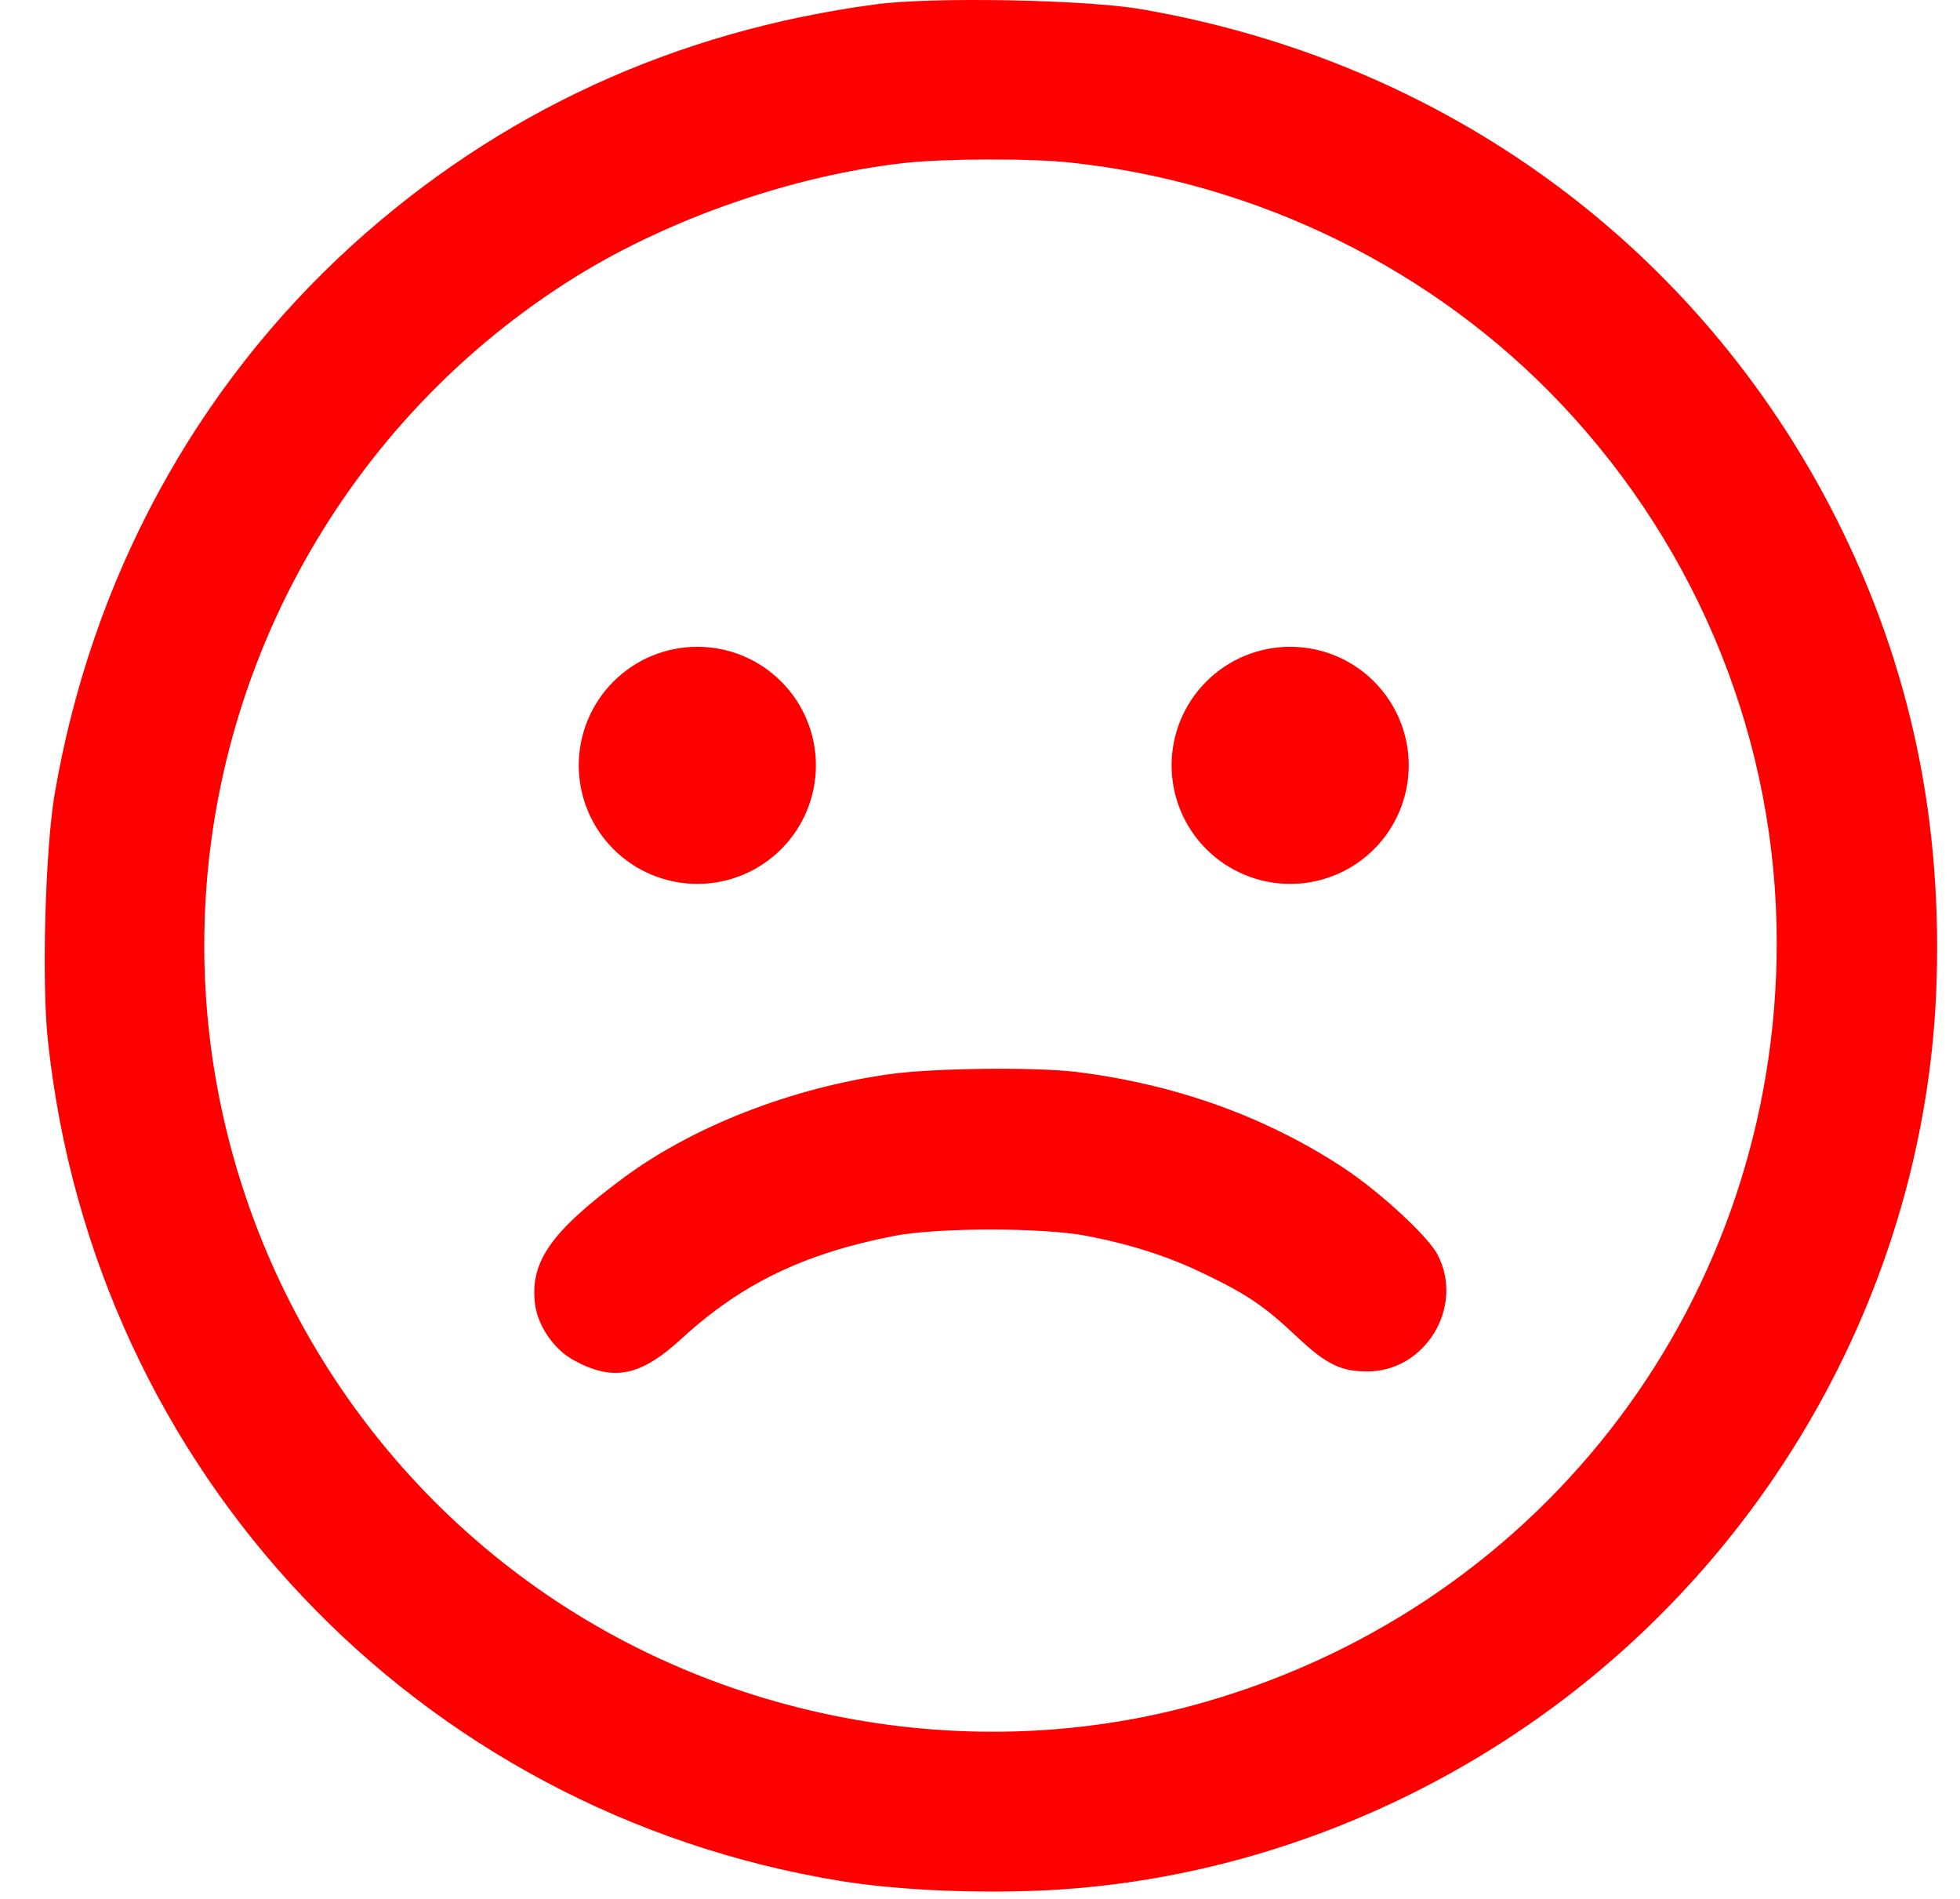
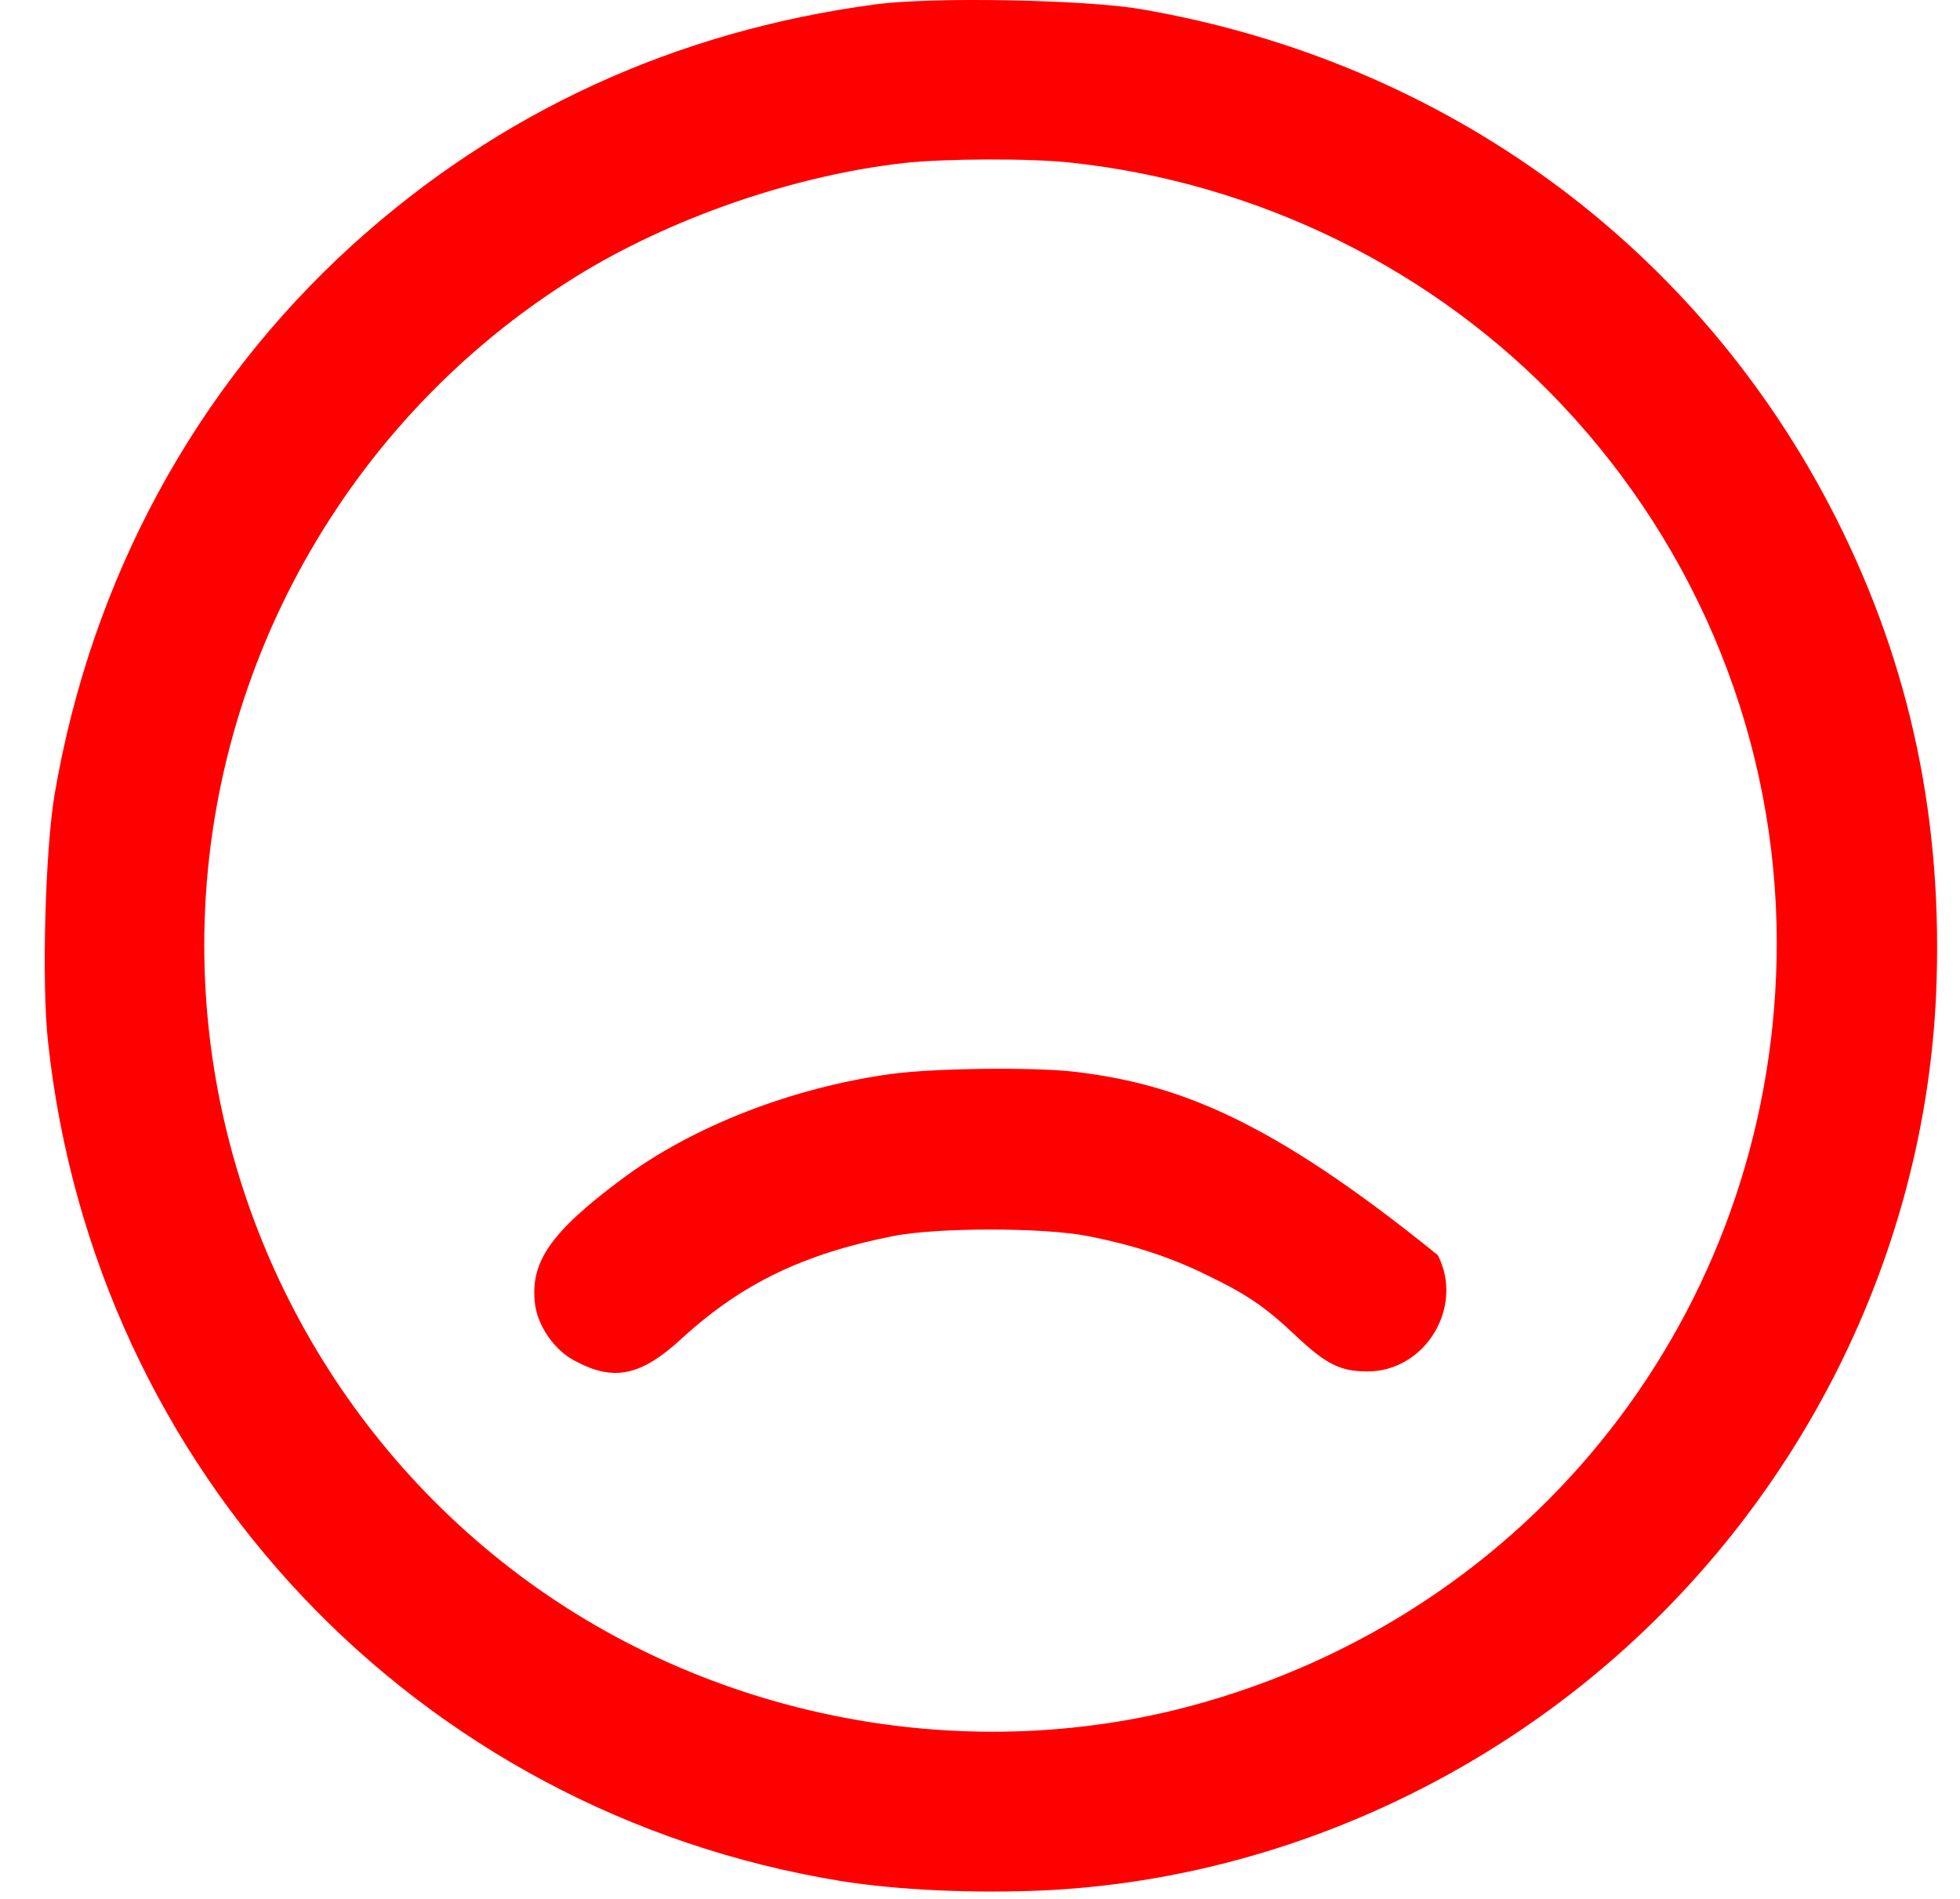
<svg xmlns="http://www.w3.org/2000/svg" width="32" height="31" viewBox="0 0 32 31" fill="none">
  <path d="M14.29 0.072C11.02 0.508 8.146 1.834 5.76 3.993C3.187 6.328 1.493 9.451 0.892 12.965C0.739 13.866 0.677 16.053 0.784 17.006C1.538 24.022 6.797 29.581 13.734 30.709C14.652 30.856 15.91 30.913 17.027 30.862C20.728 30.692 24.355 29.088 27.041 26.43C29.795 23.71 31.433 20.049 31.609 16.252C31.733 13.435 31.201 10.885 29.977 8.459C27.738 4.033 23.607 1.007 18.636 0.151C17.724 -0.008 15.202 -0.053 14.29 0.072ZM17.492 2.656C20.541 2.985 23.408 4.396 25.488 6.595C27.749 8.986 29.008 12.126 29.008 15.39C29.008 21.171 25.256 26.169 19.696 27.779C15.837 28.901 11.53 28.074 8.333 25.603C5.188 23.177 3.335 19.403 3.335 15.43C3.335 10.998 5.641 6.85 9.404 4.515C10.94 3.563 12.952 2.866 14.754 2.662C15.4 2.588 16.846 2.582 17.492 2.656Z" fill="#FF0000" />
-   <path d="M12.754 13.863C12.391 14.226 11.899 14.43 11.385 14.43C10.872 14.43 10.379 14.226 10.016 13.863C9.653 13.5 9.449 13.008 9.449 12.494C9.449 11.981 9.653 11.489 10.016 11.126C10.379 10.762 10.872 10.559 11.385 10.559C11.899 10.559 12.391 10.762 12.754 11.126C13.117 11.489 13.321 11.981 13.321 12.494C13.321 13.008 13.117 13.5 12.754 13.863Z" fill="#FF0000" />
-   <path d="M22.433 13.863C22.796 13.5 23 13.008 23 12.494C23 11.981 22.796 11.489 22.433 11.126C22.07 10.762 21.578 10.559 21.064 10.559C20.551 10.559 20.058 10.762 19.695 11.126C19.332 11.489 19.128 11.981 19.128 12.494C19.128 13.008 19.332 13.5 19.695 13.863C20.058 14.226 20.551 14.43 21.064 14.43C21.578 14.43 22.07 14.226 22.433 13.863Z" fill="#FF0000" />
-   <path d="M14.555 17.532C12.939 17.753 11.302 18.388 10.151 19.25C8.972 20.128 8.638 20.621 8.74 21.324C8.797 21.669 9.057 22.044 9.38 22.213C10.021 22.559 10.463 22.469 11.143 21.84C12.112 20.955 13.121 20.468 14.583 20.179C15.297 20.037 17.043 20.037 17.757 20.179C18.51 20.326 19.111 20.525 19.7 20.814C20.369 21.137 20.658 21.335 21.174 21.823C21.65 22.27 21.888 22.389 22.319 22.389C23.265 22.395 23.911 21.341 23.475 20.491C23.328 20.196 22.562 19.488 21.973 19.091C20.698 18.241 19.196 17.697 17.558 17.498C16.89 17.419 15.269 17.436 14.555 17.532Z" fill="#FF0000" />
+   <path d="M14.555 17.532C12.939 17.753 11.302 18.388 10.151 19.25C8.972 20.128 8.638 20.621 8.74 21.324C8.797 21.669 9.057 22.044 9.38 22.213C10.021 22.559 10.463 22.469 11.143 21.84C12.112 20.955 13.121 20.468 14.583 20.179C15.297 20.037 17.043 20.037 17.757 20.179C18.51 20.326 19.111 20.525 19.7 20.814C20.369 21.137 20.658 21.335 21.174 21.823C21.65 22.27 21.888 22.389 22.319 22.389C23.265 22.395 23.911 21.341 23.475 20.491C20.698 18.241 19.196 17.697 17.558 17.498C16.89 17.419 15.269 17.436 14.555 17.532Z" fill="#FF0000" />
</svg>